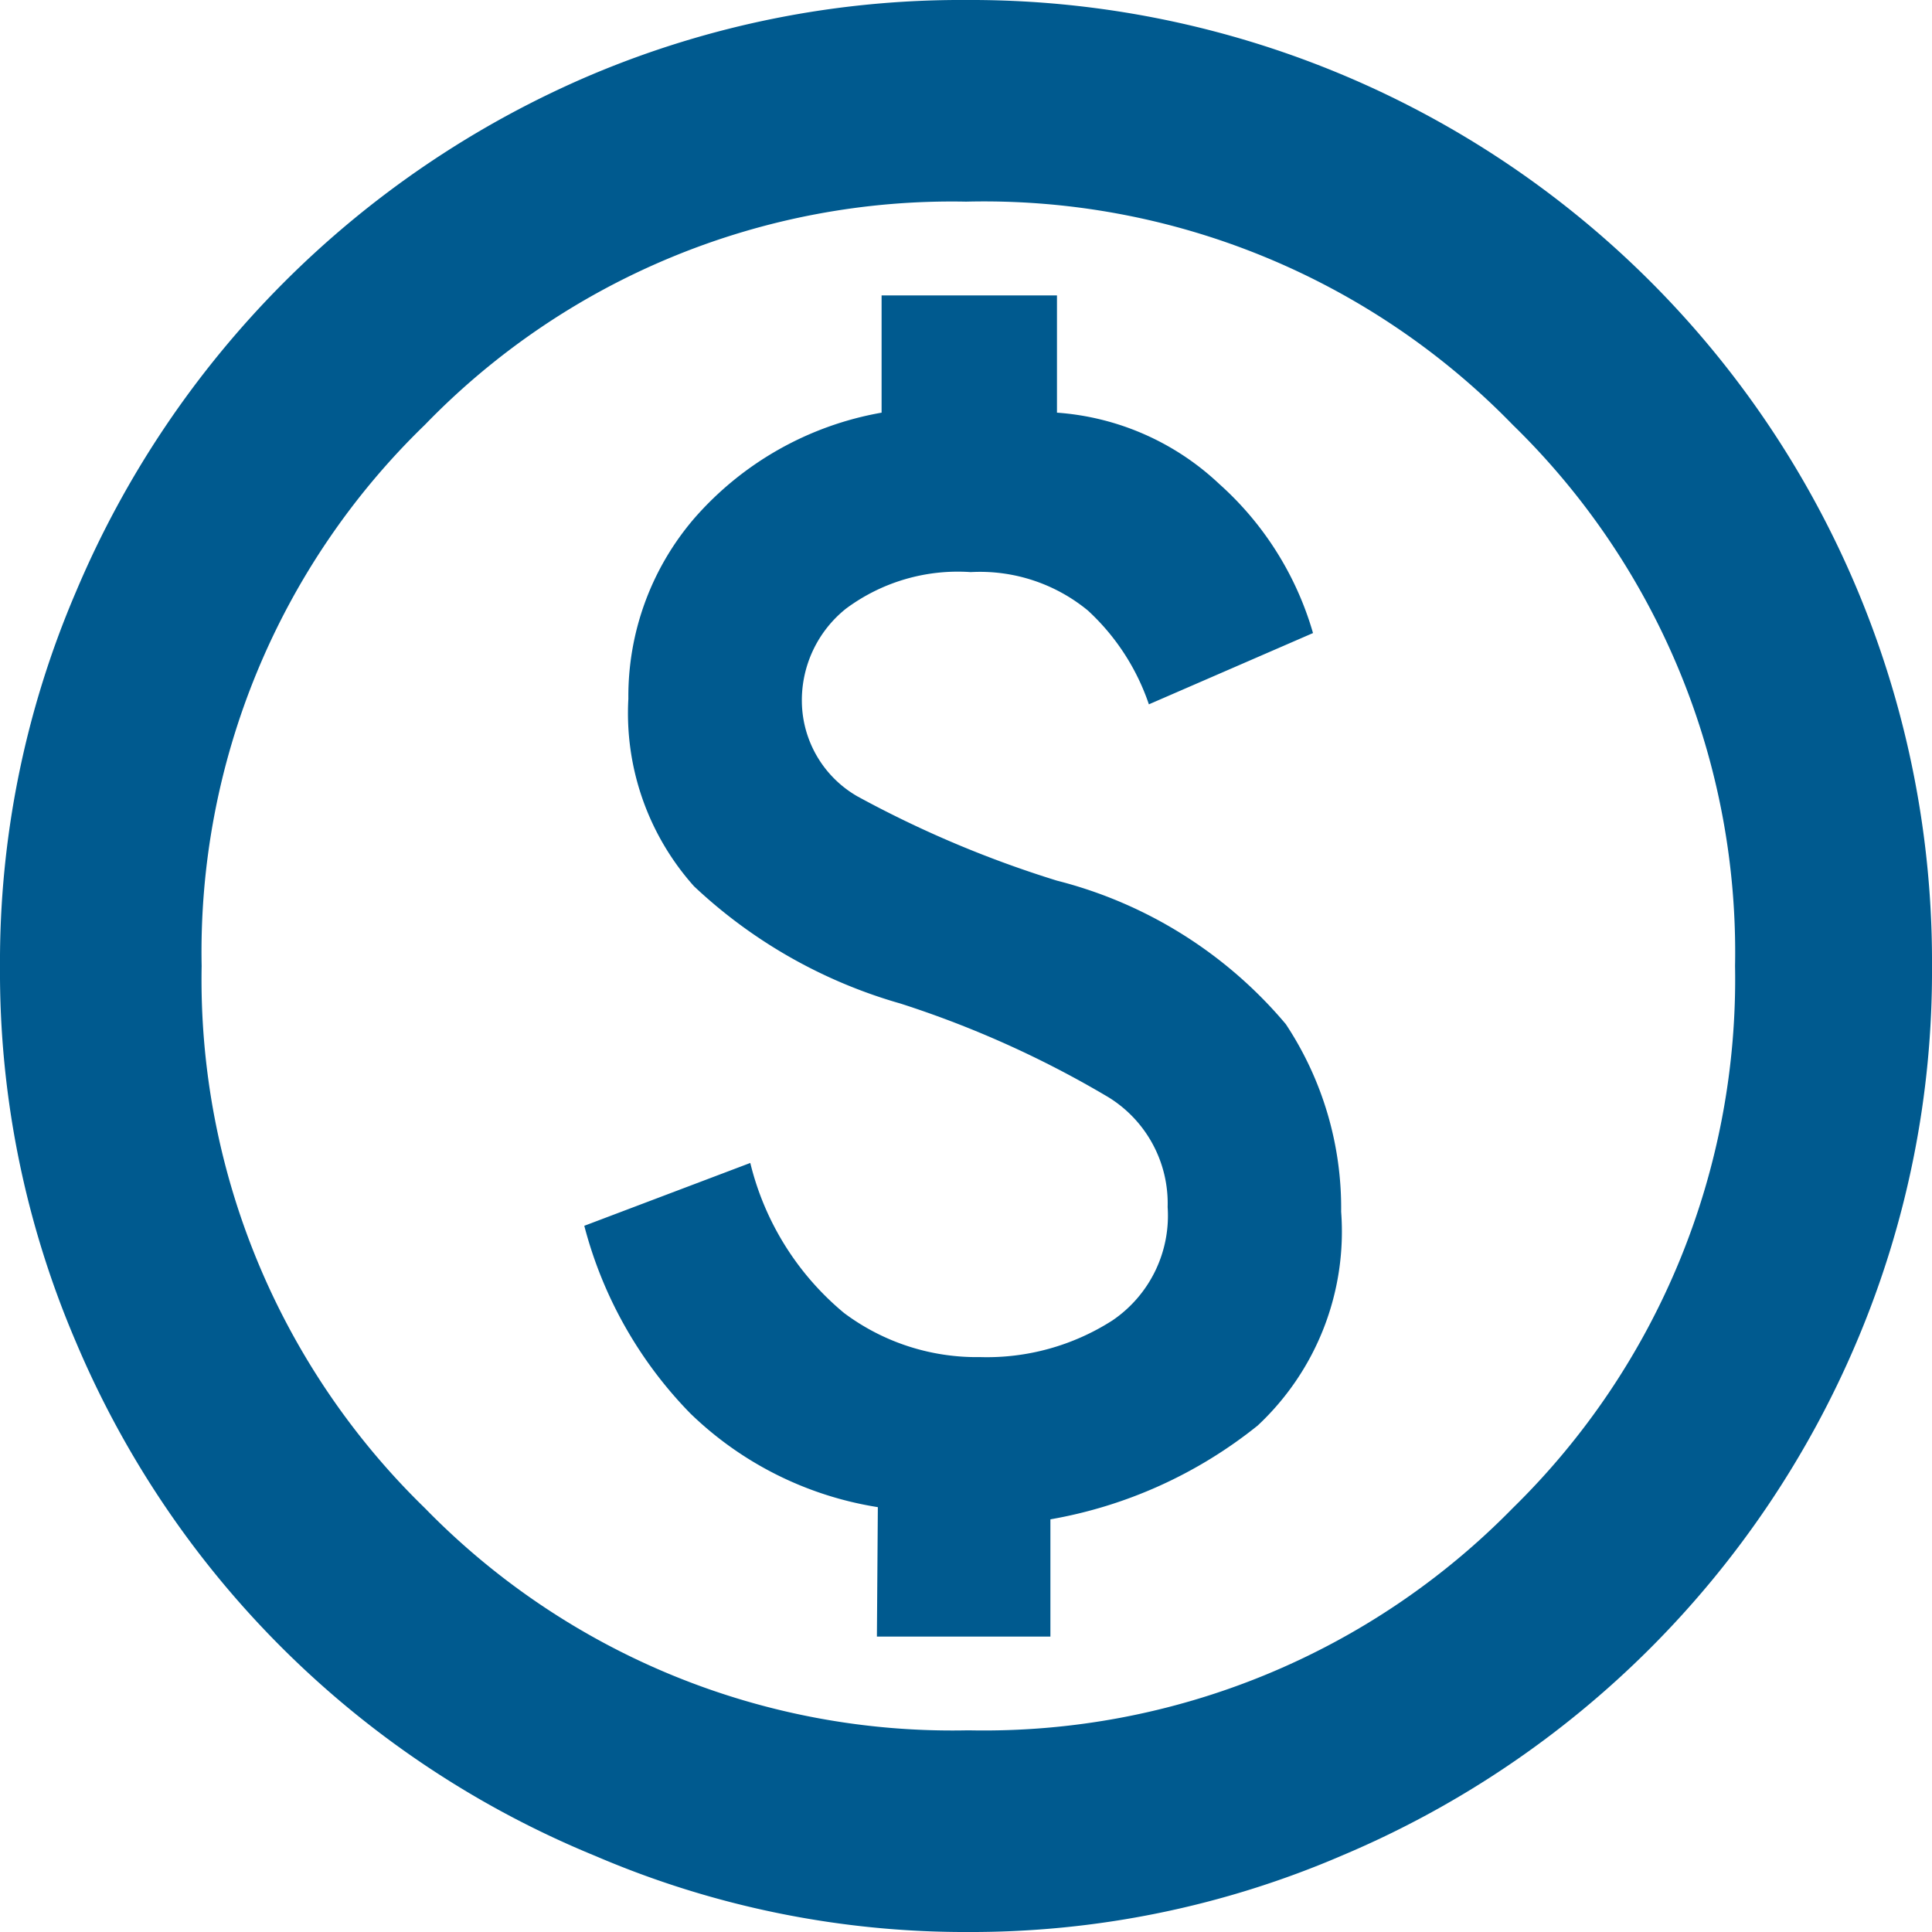
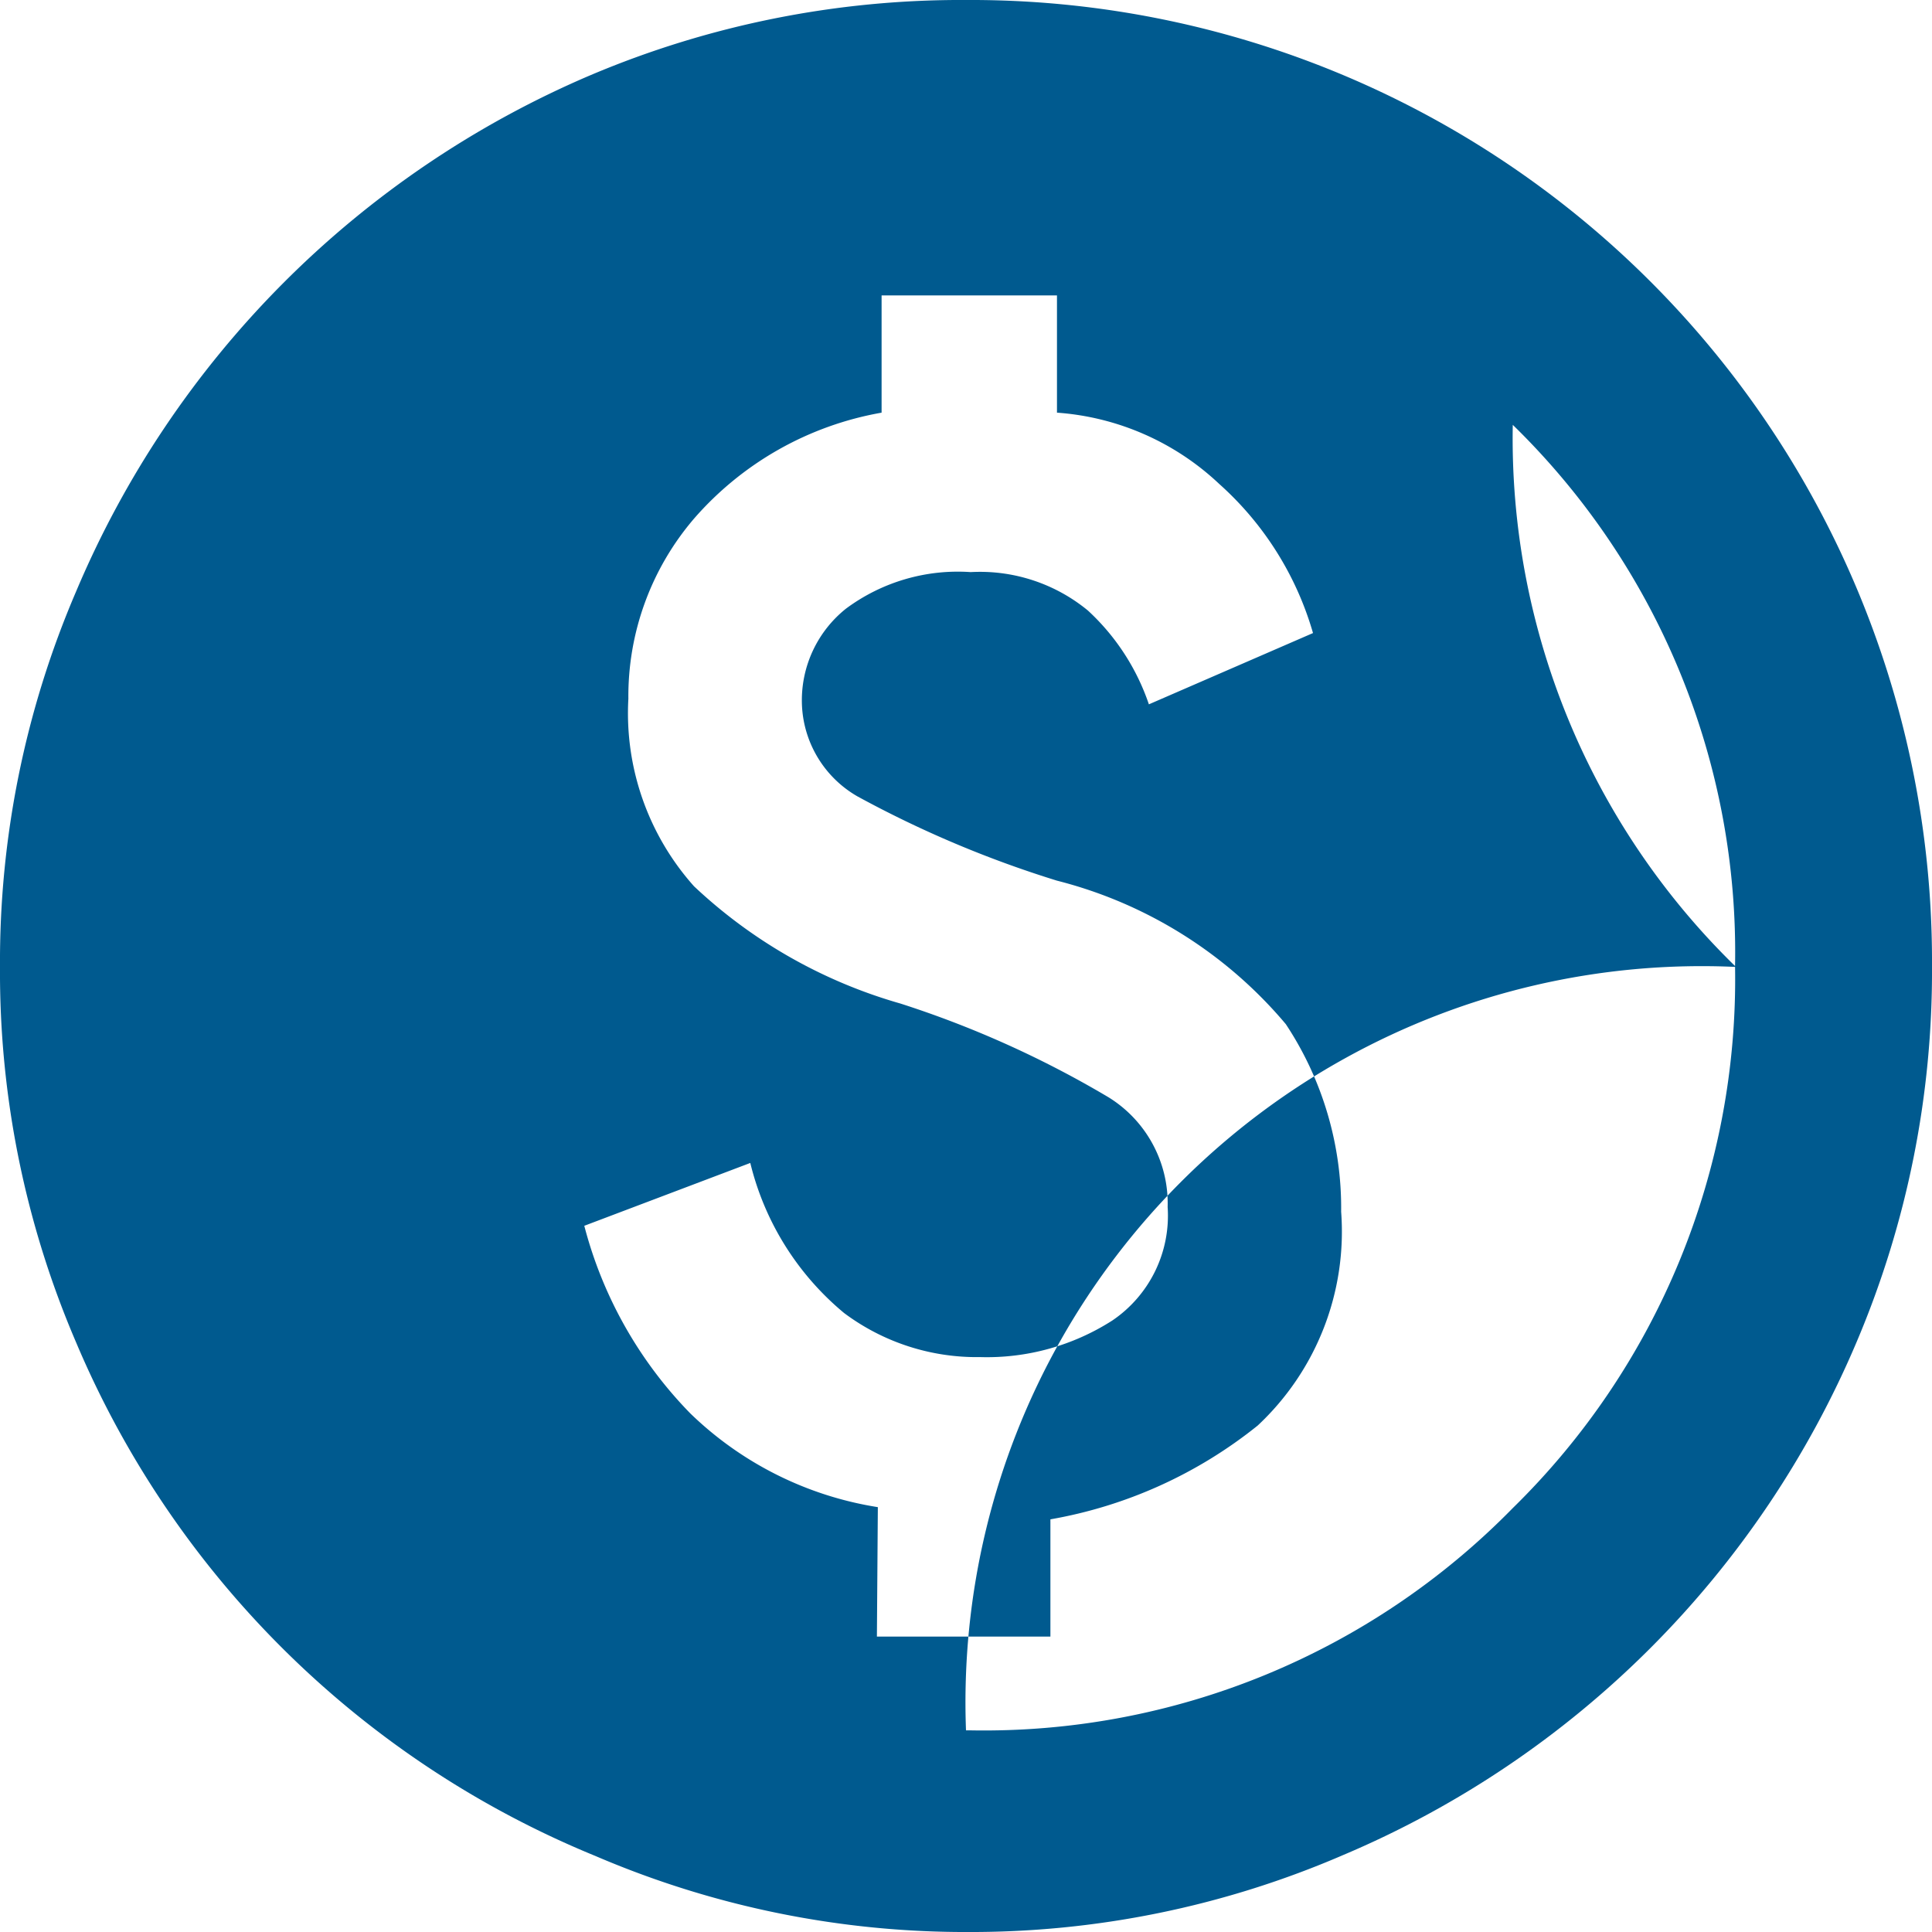
<svg xmlns="http://www.w3.org/2000/svg" width="20.6" height="20.6" viewBox="0 0 20.6 20.6">
-   <path d="M9.35,17.45H11.2V16.2a4.86,4.86,0,0,0,2.21-1,2.83,2.83,0,0,0,.89-2.28,3.55,3.55,0,0,0-.59-2,4.7,4.7,0,0,0-2.44-1.53,11.58,11.58,0,0,1-2.13-.9,1.18,1.18,0,0,1-.59-1,1.25,1.25,0,0,1,.47-1,2,2,0,0,1,1.33-.39,1.81,1.81,0,0,1,1.25.41,2.41,2.41,0,0,1,.65,1L14,6.75a3.39,3.39,0,0,0-1-1.59,2.81,2.81,0,0,0-1.73-.76V3.15H9.4V4.4a3.44,3.44,0,0,0-2,1.13A2.91,2.91,0,0,0,6.7,7.45a2.77,2.77,0,0,0,.7,2A5.35,5.35,0,0,0,9.6,10.7a10.81,10.81,0,0,1,2.22,1,1.33,1.33,0,0,1,.63,1.17,1.35,1.35,0,0,1-.59,1.21,2.48,2.48,0,0,1-1.41.39A2.36,2.36,0,0,1,9,14,3,3,0,0,1,8,12.4l-1.77.67a4.47,4.47,0,0,0,1.13,2,3.7,3.7,0,0,0,2,1Zm1,3.15a10,10,0,0,1-4-.81A10.21,10.21,0,0,1,.81,14.31a10,10,0,0,1-.81-4,10,10,0,0,1,.81-4A10.36,10.36,0,0,1,6.3.8a10.13,10.13,0,0,1,4-.8A10.25,10.25,0,0,1,20.6,10.3a10.11,10.11,0,0,1-.8,4,10.3,10.3,0,0,1-5.48,5.48A10,10,0,0,1,10.3,20.6Zm0-2.15a7.89,7.89,0,0,0,5.78-2.37,7.89,7.89,0,0,0,2.37-5.78,7.85,7.85,0,0,0-2.37-5.77A7.86,7.86,0,0,0,10.3,2.15,7.82,7.82,0,0,0,4.53,4.53,7.82,7.82,0,0,0,2.15,10.3a7.86,7.86,0,0,0,2.38,5.78A7.85,7.85,0,0,0,10.3,18.45Z" fill="#005a8f" />
+   <path d="M9.35,17.45H11.2V16.2a4.86,4.86,0,0,0,2.21-1,2.83,2.83,0,0,0,.89-2.28,3.55,3.55,0,0,0-.59-2,4.7,4.7,0,0,0-2.44-1.53,11.58,11.58,0,0,1-2.13-.9,1.18,1.18,0,0,1-.59-1,1.25,1.25,0,0,1,.47-1,2,2,0,0,1,1.33-.39,1.81,1.81,0,0,1,1.25.41,2.41,2.41,0,0,1,.65,1L14,6.75a3.39,3.39,0,0,0-1-1.59,2.81,2.81,0,0,0-1.73-.76V3.15H9.4V4.4a3.44,3.44,0,0,0-2,1.13A2.91,2.91,0,0,0,6.7,7.45a2.77,2.77,0,0,0,.7,2A5.35,5.35,0,0,0,9.6,10.7a10.81,10.81,0,0,1,2.22,1,1.33,1.33,0,0,1,.63,1.17,1.35,1.35,0,0,1-.59,1.21,2.48,2.48,0,0,1-1.41.39A2.36,2.36,0,0,1,9,14,3,3,0,0,1,8,12.4l-1.77.67a4.47,4.47,0,0,0,1.13,2,3.7,3.7,0,0,0,2,1Zm1,3.15a10,10,0,0,1-4-.81A10.21,10.21,0,0,1,.81,14.31a10,10,0,0,1-.81-4,10,10,0,0,1,.81-4A10.36,10.36,0,0,1,6.3.8a10.13,10.13,0,0,1,4-.8A10.25,10.25,0,0,1,20.6,10.3a10.11,10.11,0,0,1-.8,4,10.3,10.3,0,0,1-5.48,5.48A10,10,0,0,1,10.3,20.6Zm0-2.15a7.89,7.89,0,0,0,5.78-2.37,7.89,7.89,0,0,0,2.37-5.78,7.85,7.85,0,0,0-2.37-5.77a7.86,7.86,0,0,0,2.38,5.78A7.85,7.85,0,0,0,10.3,18.45Z" fill="#005a8f" />
</svg>